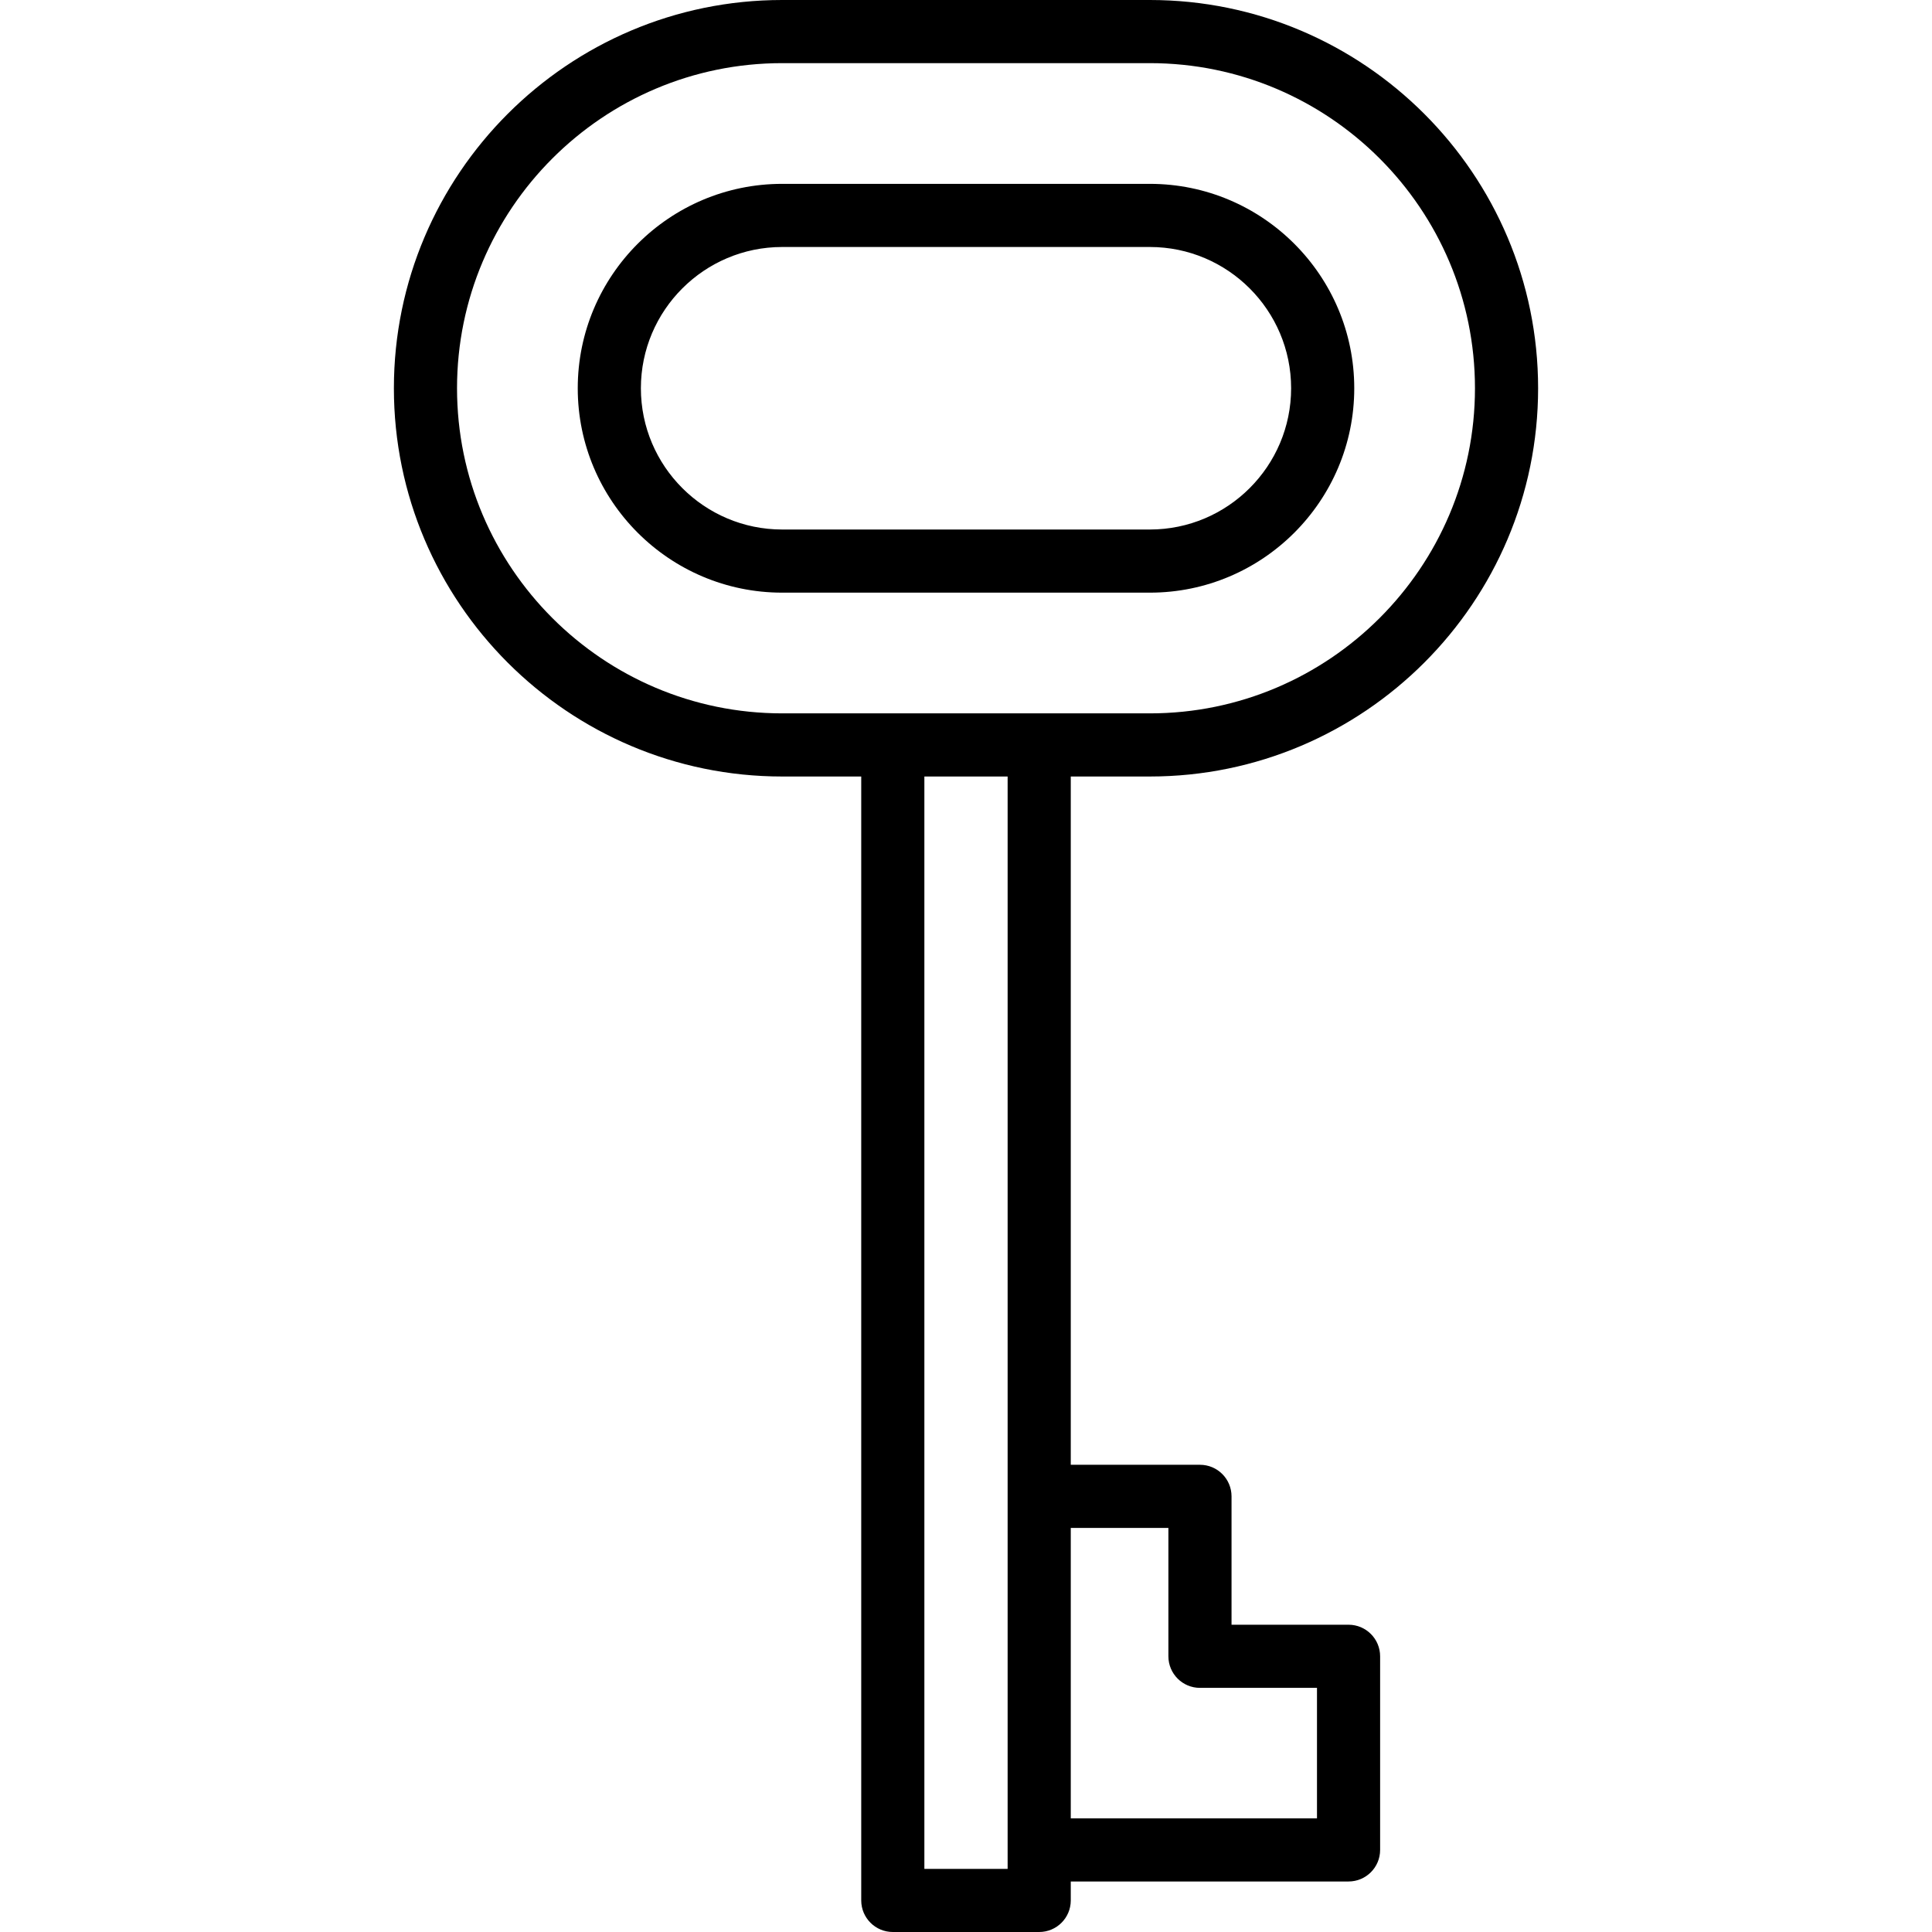
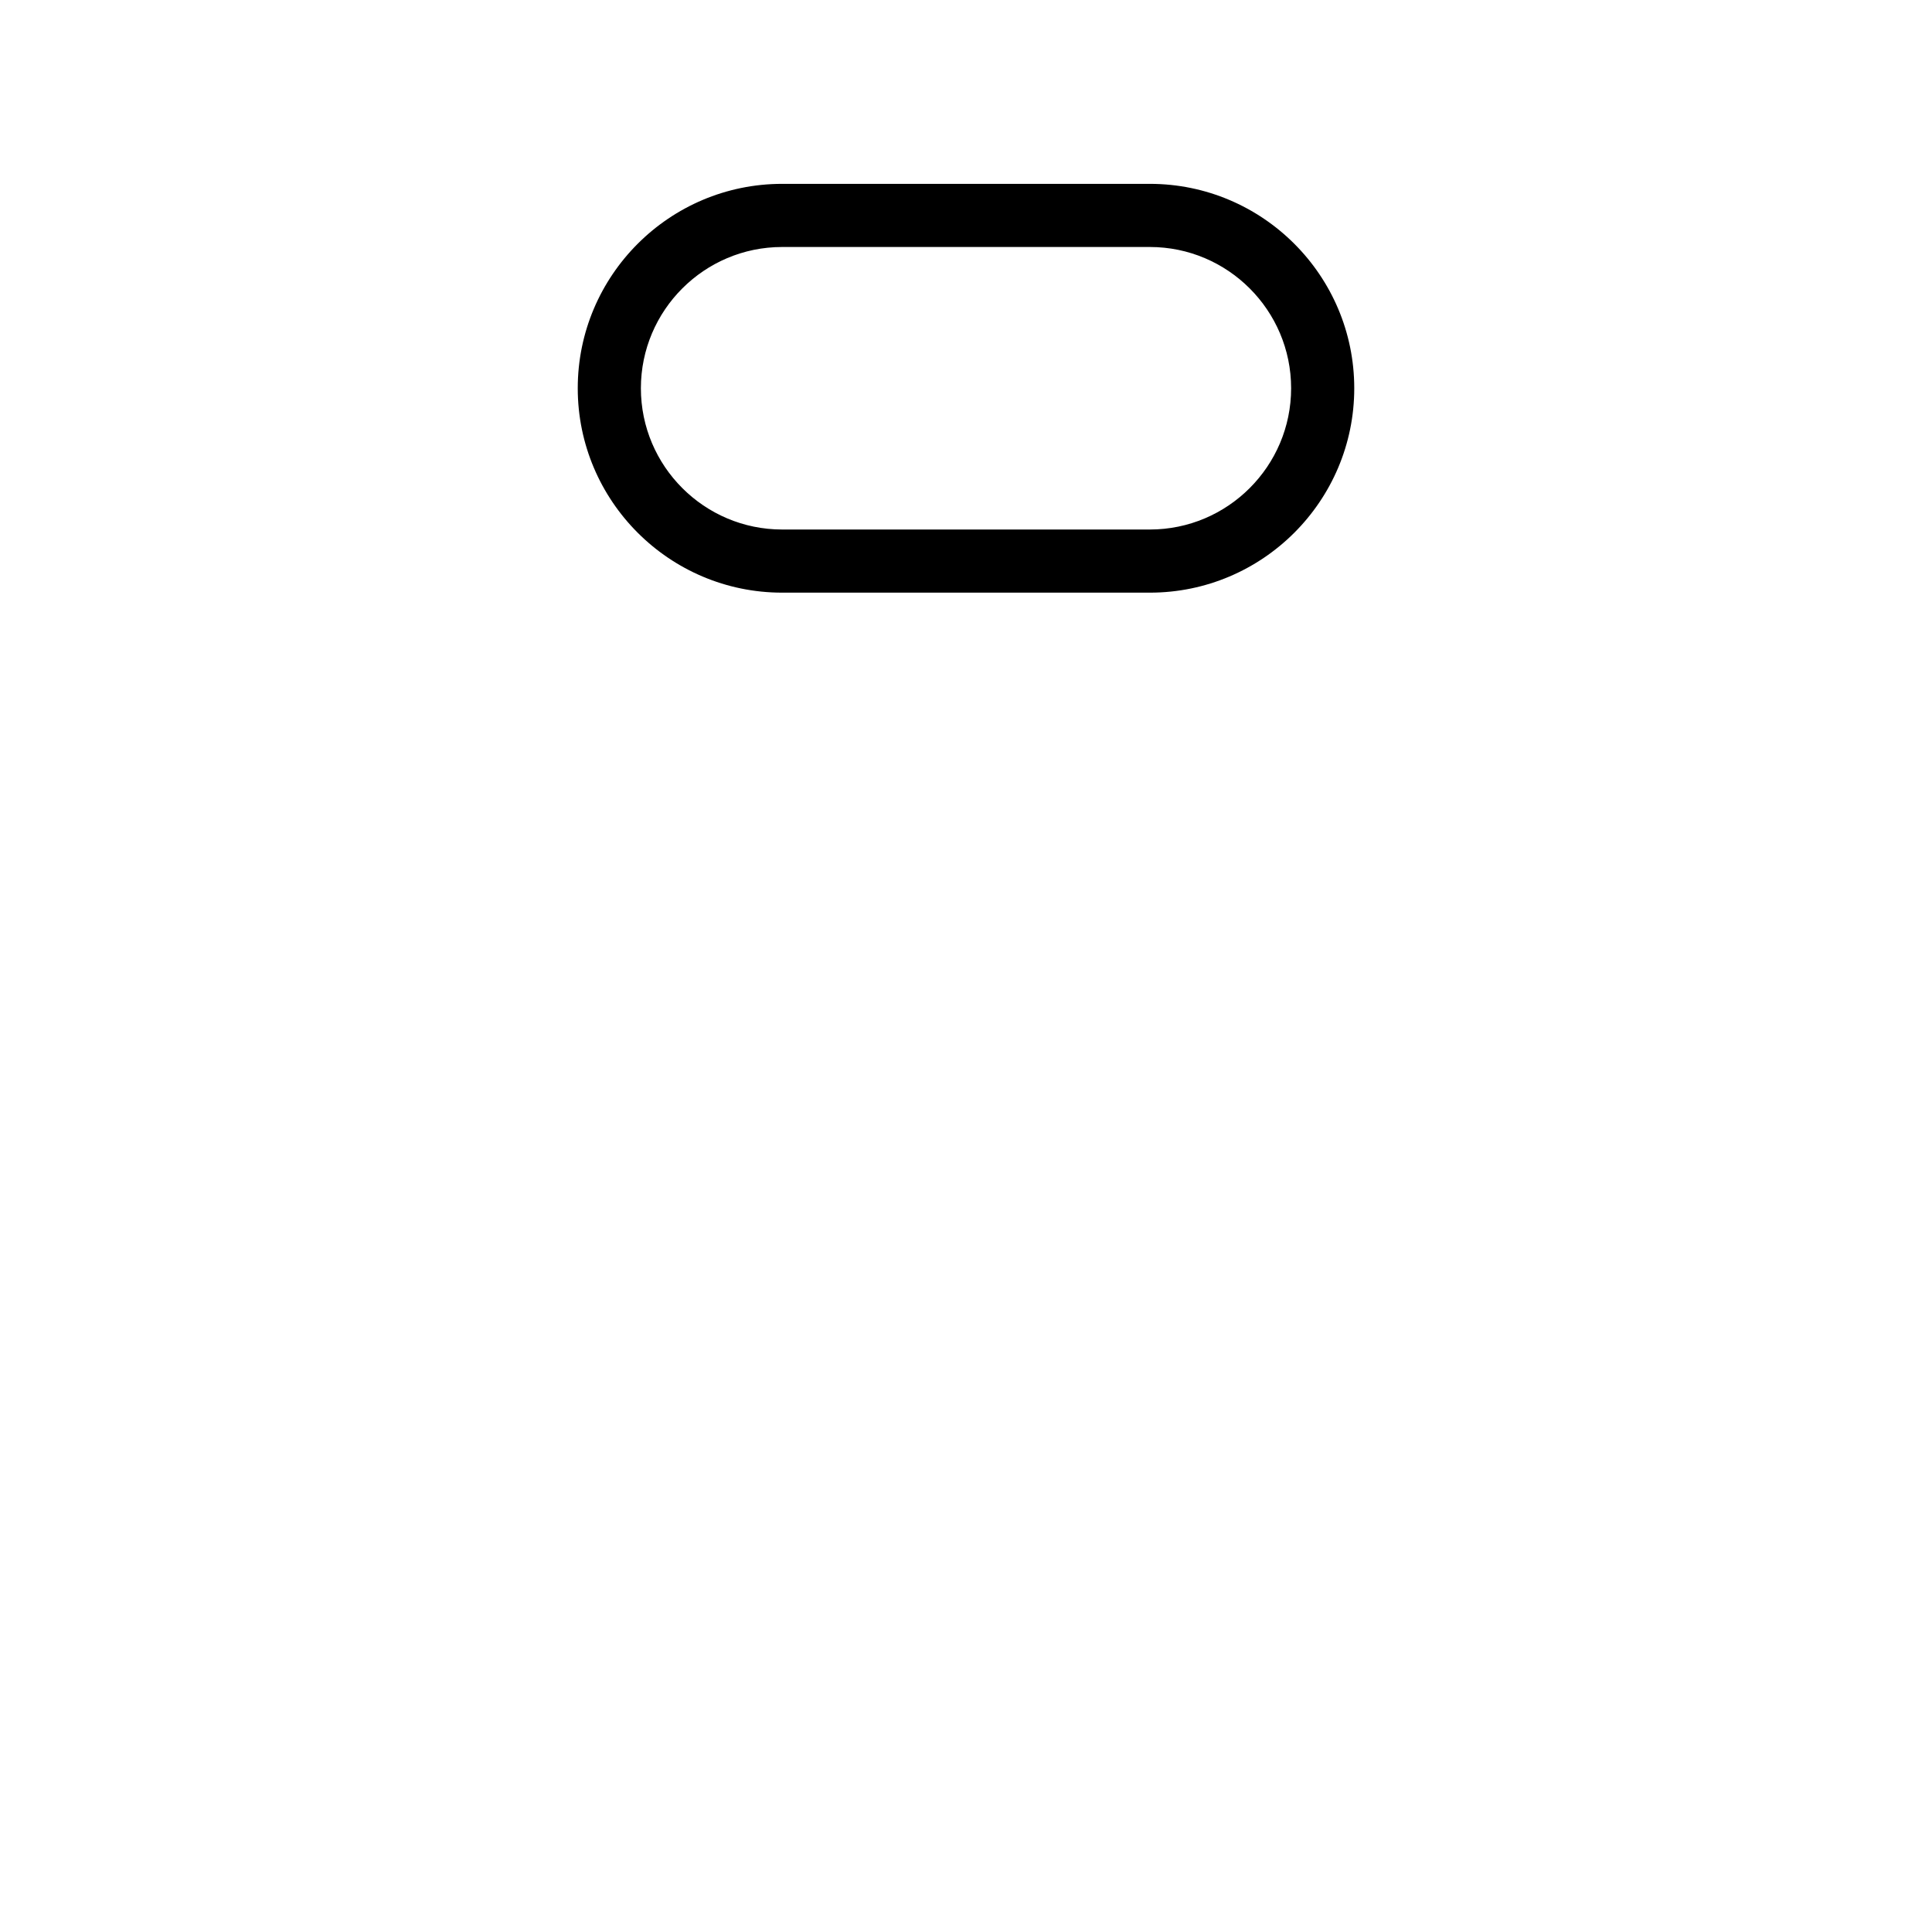
<svg xmlns="http://www.w3.org/2000/svg" fill="#000000" height="800px" width="800px" version="1.1" viewBox="0 0 459 459" enable-background="new 0 0 459 459">
  <g>
-     <path d="M273.18,184.48c50.861,0,92.24-41.379,92.24-92.24S324.042,0,273.18,0H185.82c-50.861,0-92.24,41.379-92.24,92.24   s41.379,92.24,92.24,92.24h18.79V451.5c0,4.142,3.358,7.5,7.5,7.5h34.781c4.142,0,7.5-3.358,7.5-7.5V447h65.995   c4.142,0,7.5-3.358,7.5-7.5v-46c0-4.142-3.358-7.5-7.5-7.5h-27.8v-30.5c0-4.142-3.358-7.5-7.5-7.5H254.39V184.48H273.18z    M108.579,92.24c0-42.59,34.65-77.24,77.24-77.24h87.361c42.59,0,77.24,34.65,77.24,77.24s-34.65,77.24-77.24,77.24H185.82   C143.229,169.48,108.579,134.831,108.579,92.24z M277.585,363v30.5c0,4.142,3.358,7.5,7.5,7.5h27.8v31H254.39v-69H277.585z    M239.39,444h-19.781V184.48h19.781V444z" />
    <path d="m321.74,92.24c0-26.776-21.784-48.56-48.56-48.56h-87.36c-26.776,0-48.56,21.784-48.56,48.56s21.784,48.56 48.56,48.56h87.361c26.775,0 48.559-21.784 48.559-48.56zm-169.48,0c0-18.505 15.055-33.56 33.56-33.56h87.361c18.505,0 33.56,15.055 33.56,33.56s-15.055,33.56-33.56,33.56h-87.361c-18.505,0-33.56-15.055-33.56-33.56z" />
  </g>
</svg>